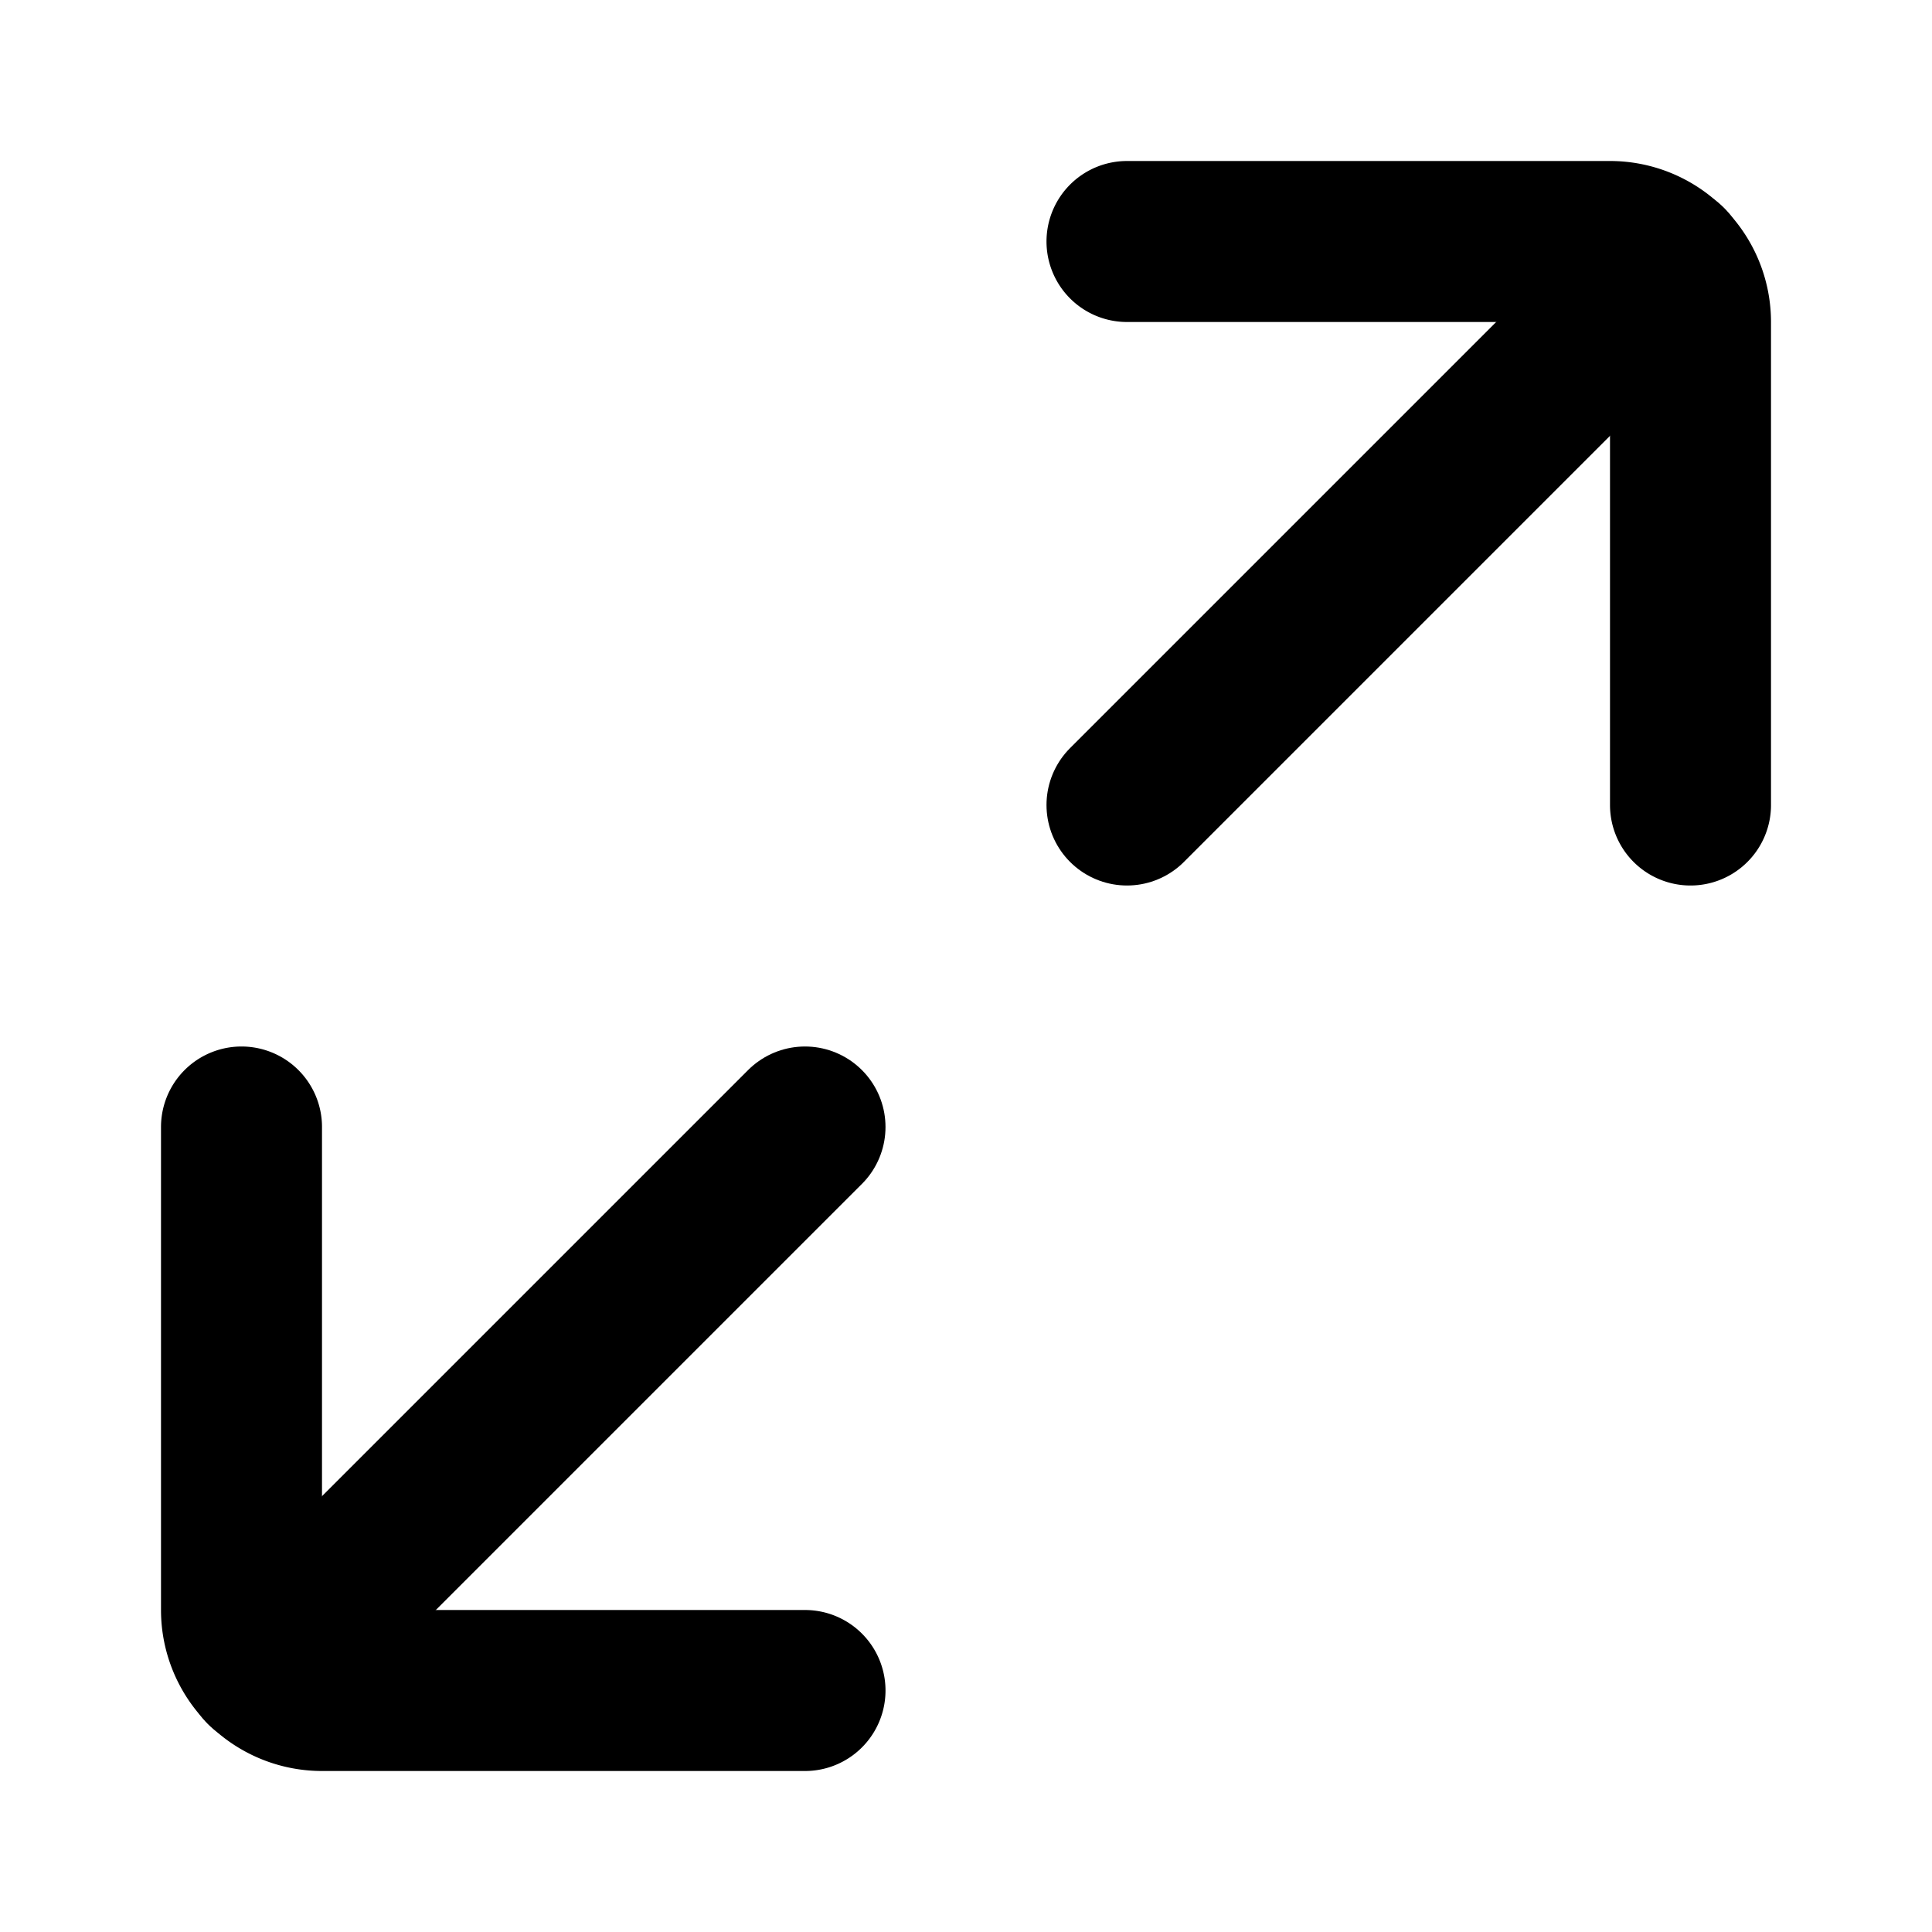
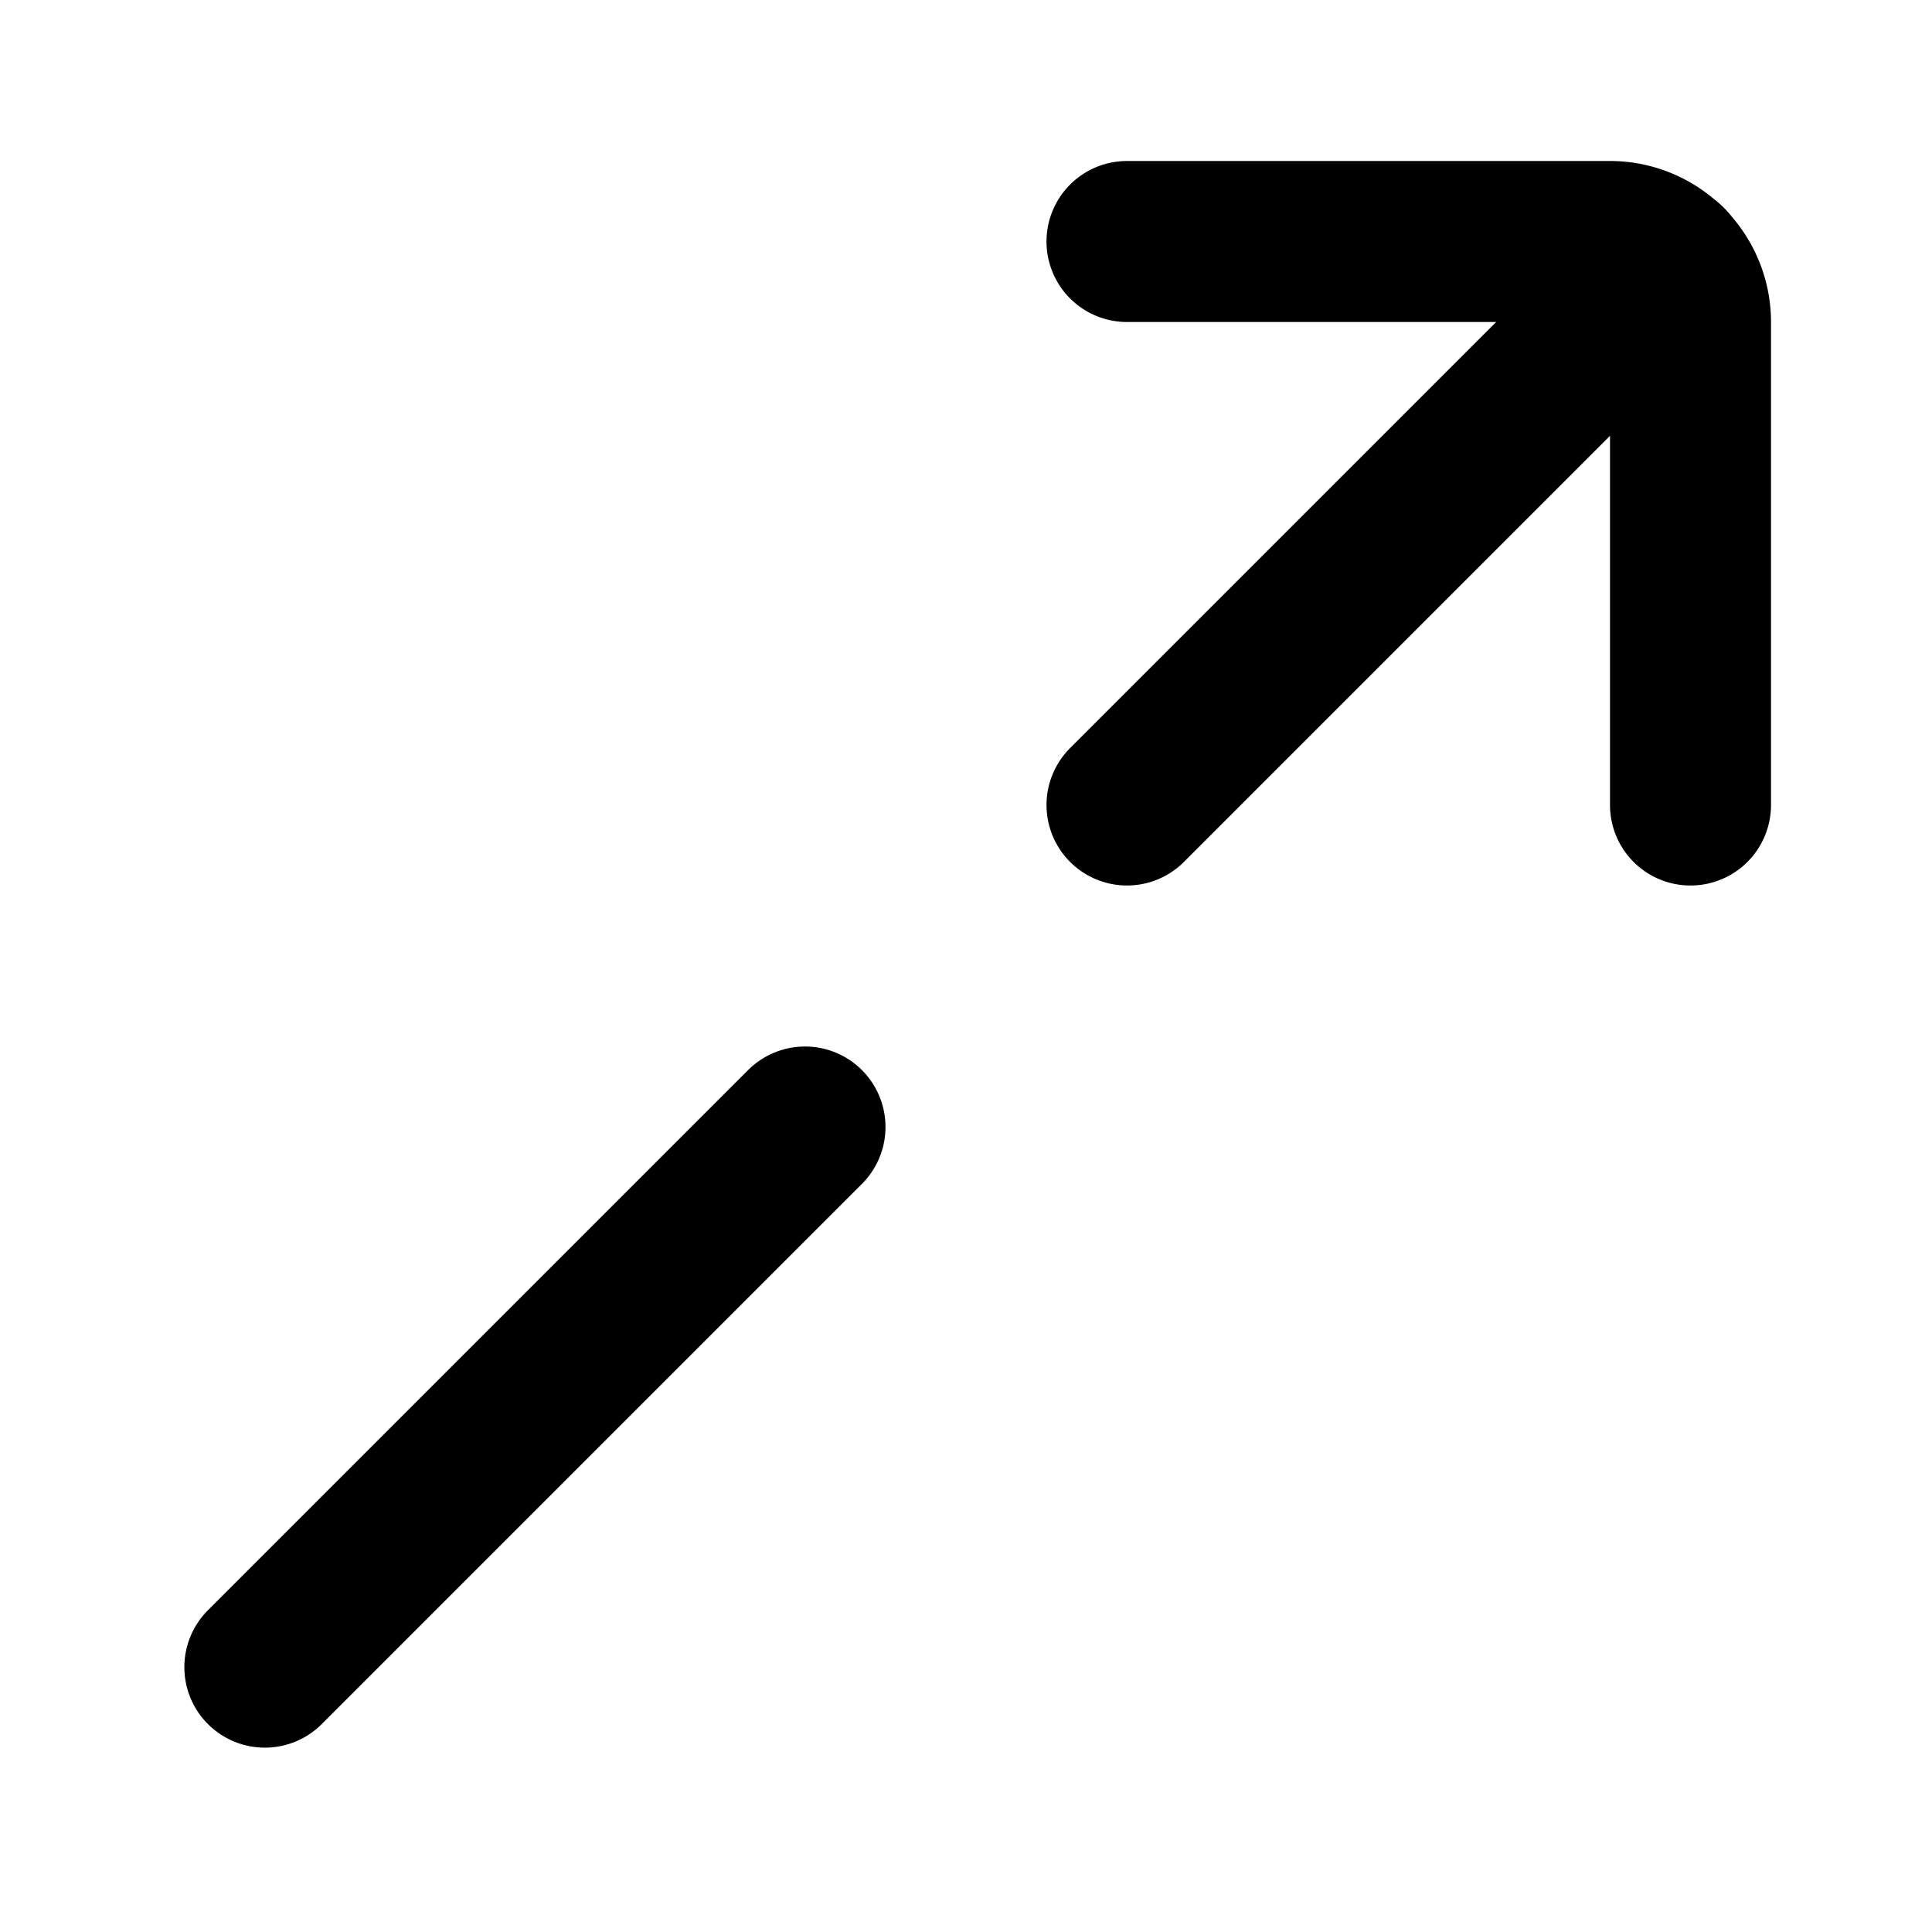
<svg xmlns="http://www.w3.org/2000/svg" fill="#000000" width="800px" height="800px" viewBox="0 0 24 24" id="maximize" data-name="Flat Line" class="icon flat-line">
  <path id="primary" d="M10,14,3.29,20.71M20.71,3.29,14,10" style="fill: none; stroke: rgb(0, 0, 0); stroke-linecap: round; stroke-linejoin: round; stroke-width: 2;" />
  <path id="primary-2" data-name="primary" d="M14,3h6a1,1,0,0,1,1,1v6" style="fill: none; stroke: rgb(0, 0, 0); stroke-linecap: round; stroke-linejoin: round; stroke-width: 2;" />
-   <path id="primary-3" data-name="primary" d="M3,14v6a1,1,0,0,0,1,1h6" style="fill: none; stroke: rgb(0, 0, 0); stroke-linecap: round; stroke-linejoin: round; stroke-width: 2;" />
</svg>